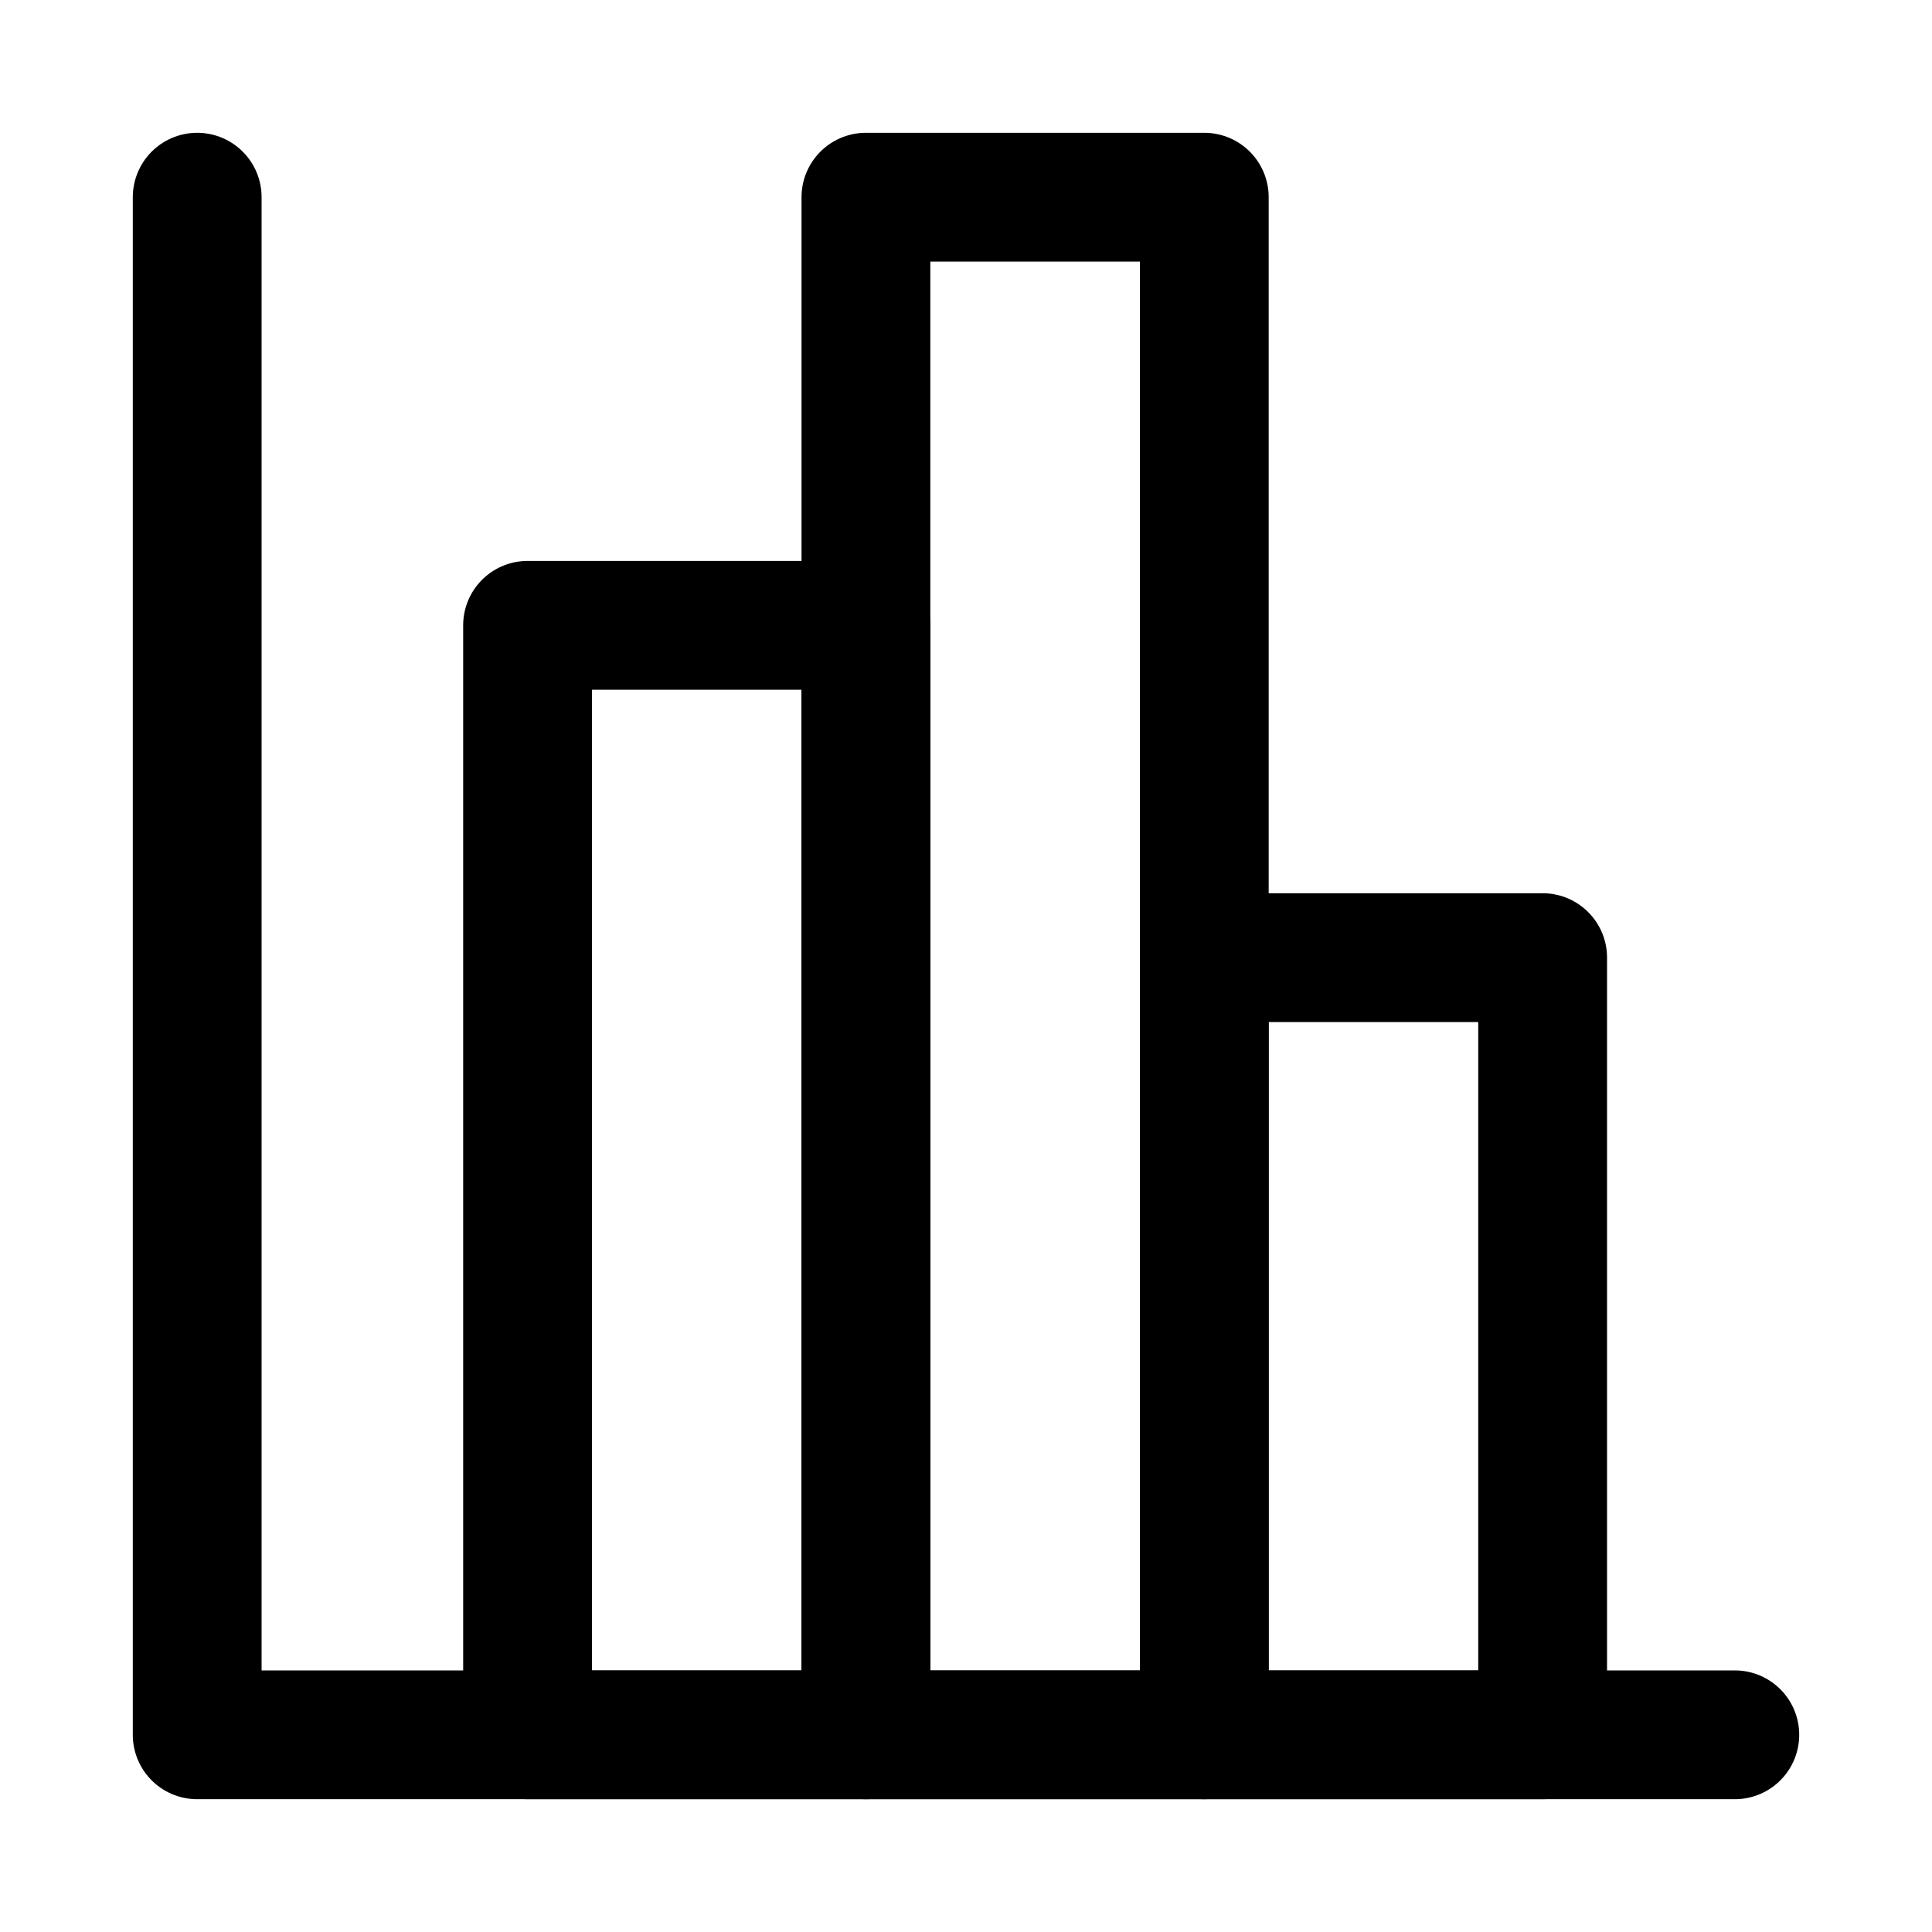
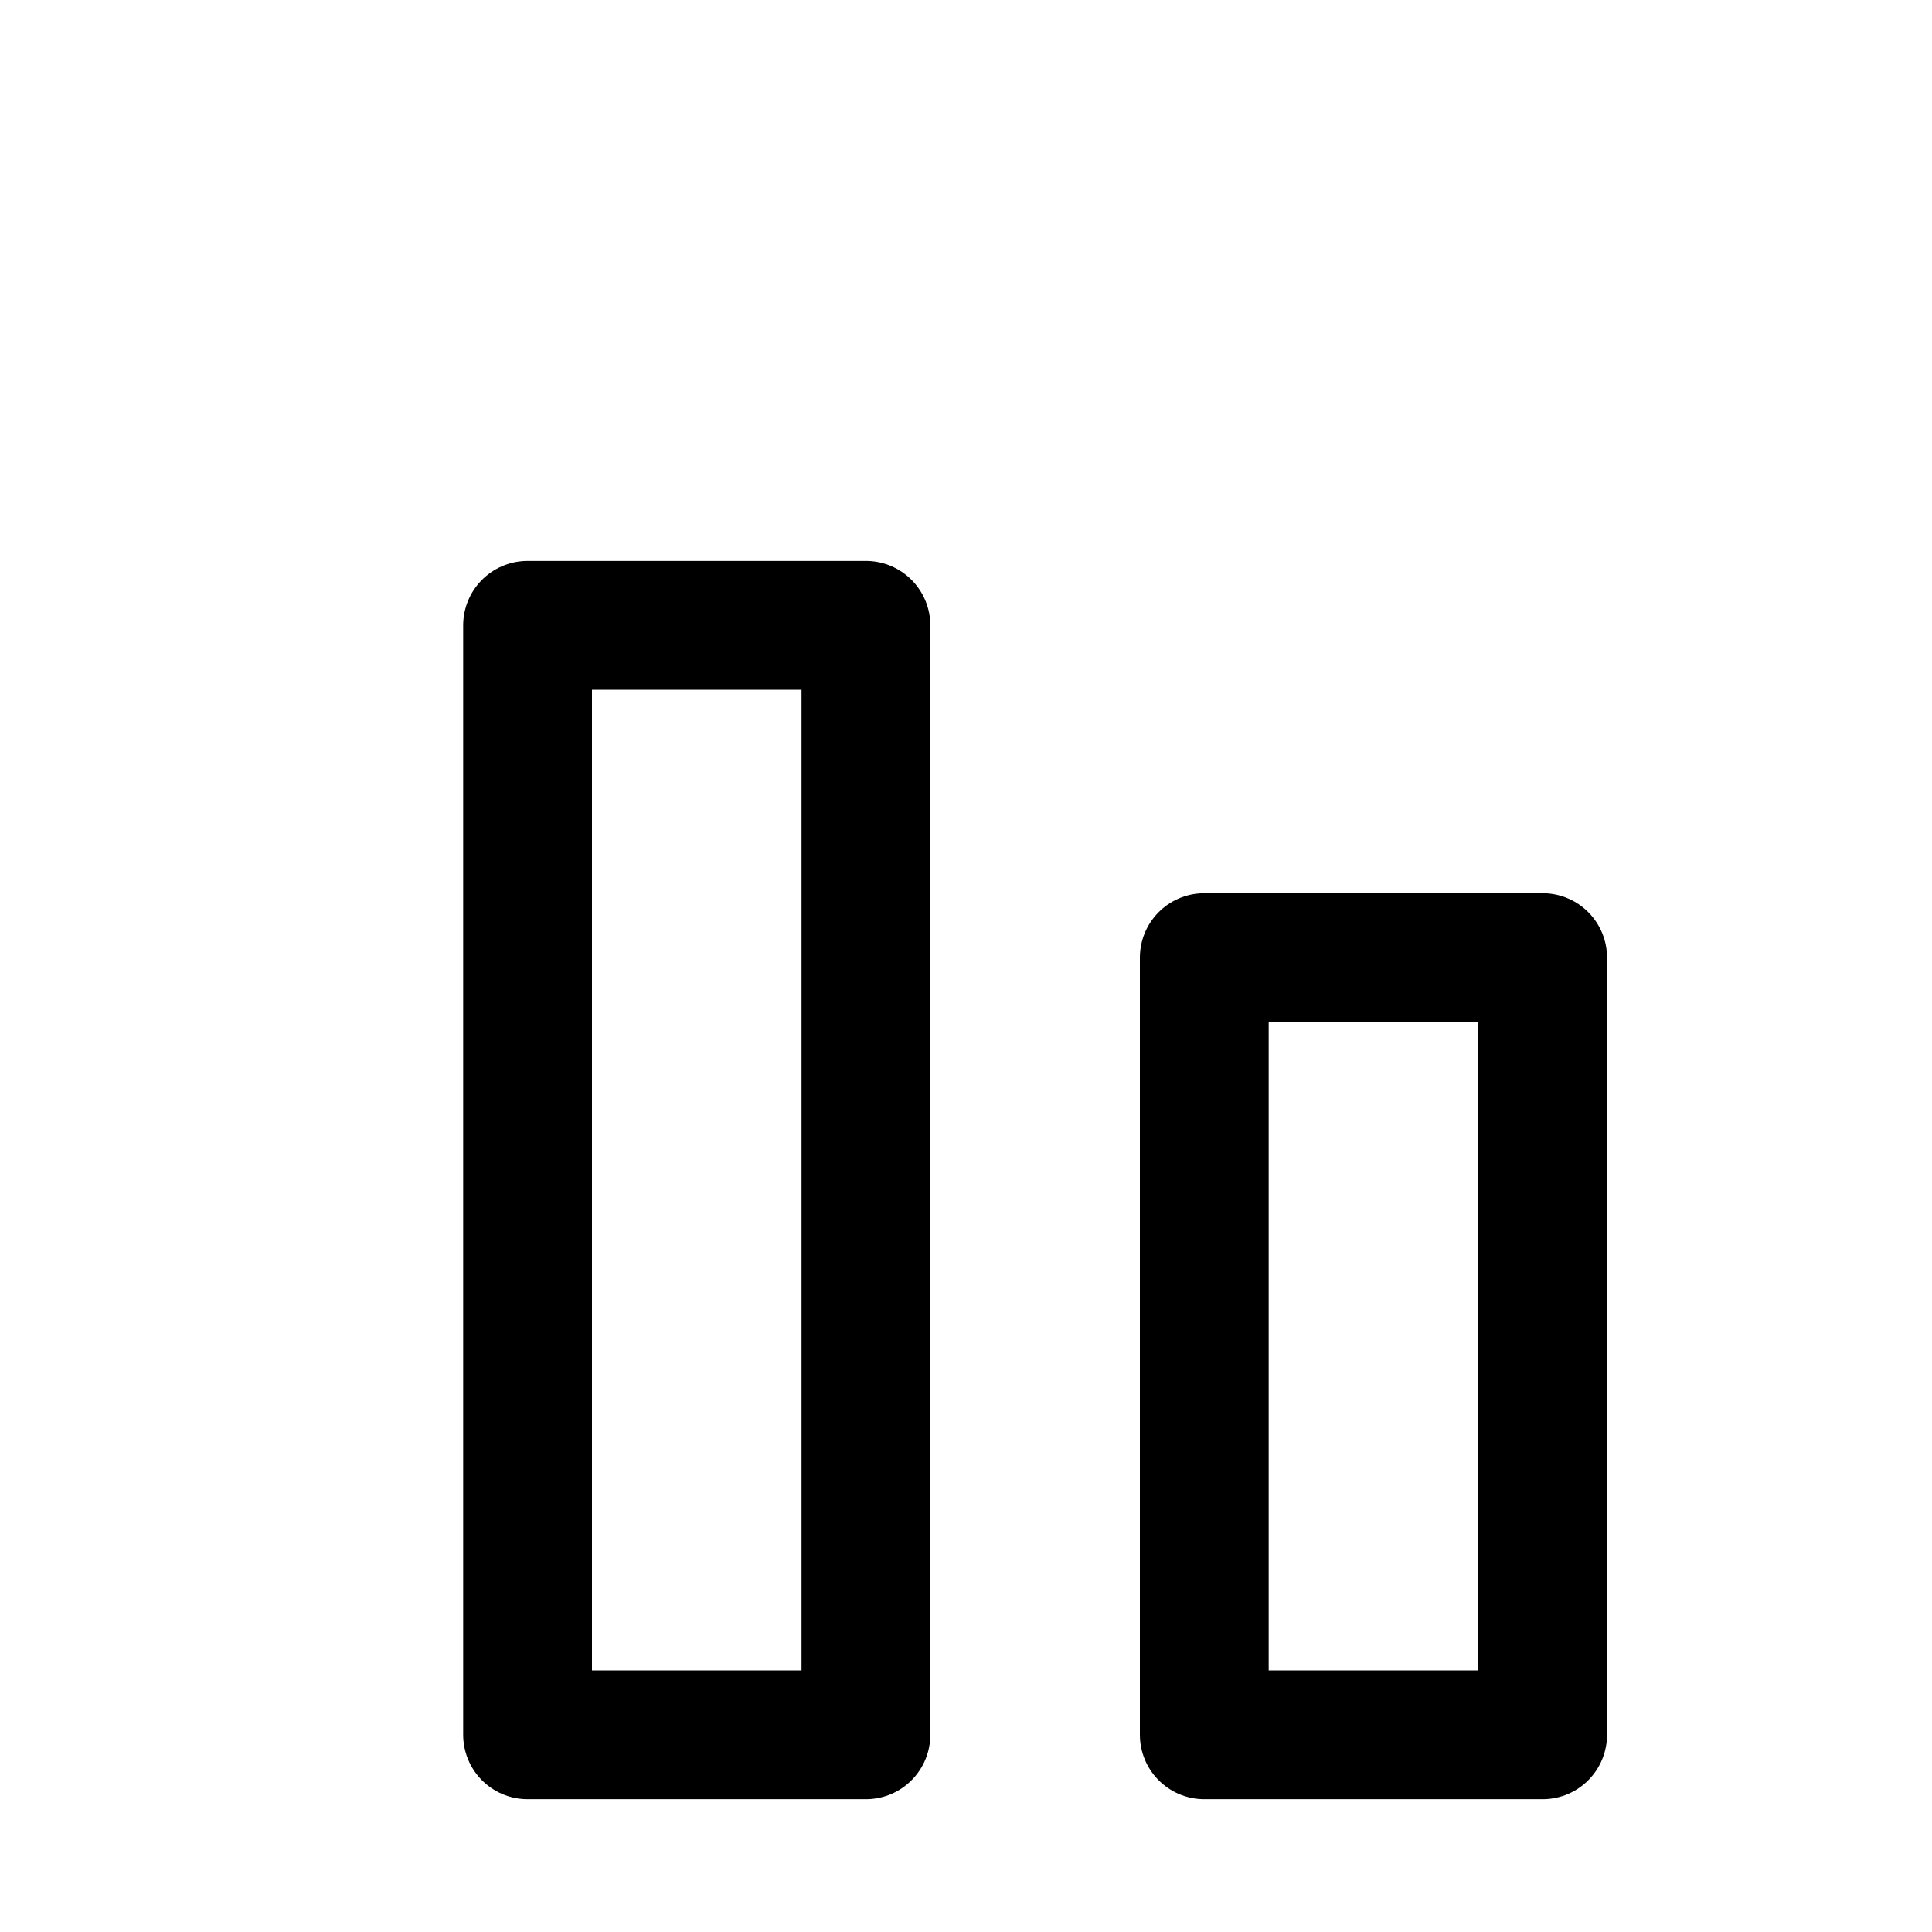
<svg xmlns="http://www.w3.org/2000/svg" width="30" height="30" viewBox="0 0 30 30" fill="none">
  <path d="M8.192 26.938L8.192 9.71H13.446V26.938H8.192Z" stroke="black" stroke-width="2" stroke-linecap="round" stroke-linejoin="round" />
  <path d="M23.954 26.938V14.87H18.7V26.938H23.954Z" stroke="black" stroke-width="2" stroke-linecap="round" stroke-linejoin="round" />
-   <path d="M18.7 26.938V3.062H13.446V26.938H18.7Z" stroke="black" stroke-width="2" stroke-linecap="round" stroke-linejoin="round" />
-   <path d="M26.938 26.938H3.062V3.062" stroke="black" stroke-width="2" stroke-linecap="round" stroke-linejoin="round" />
</svg>